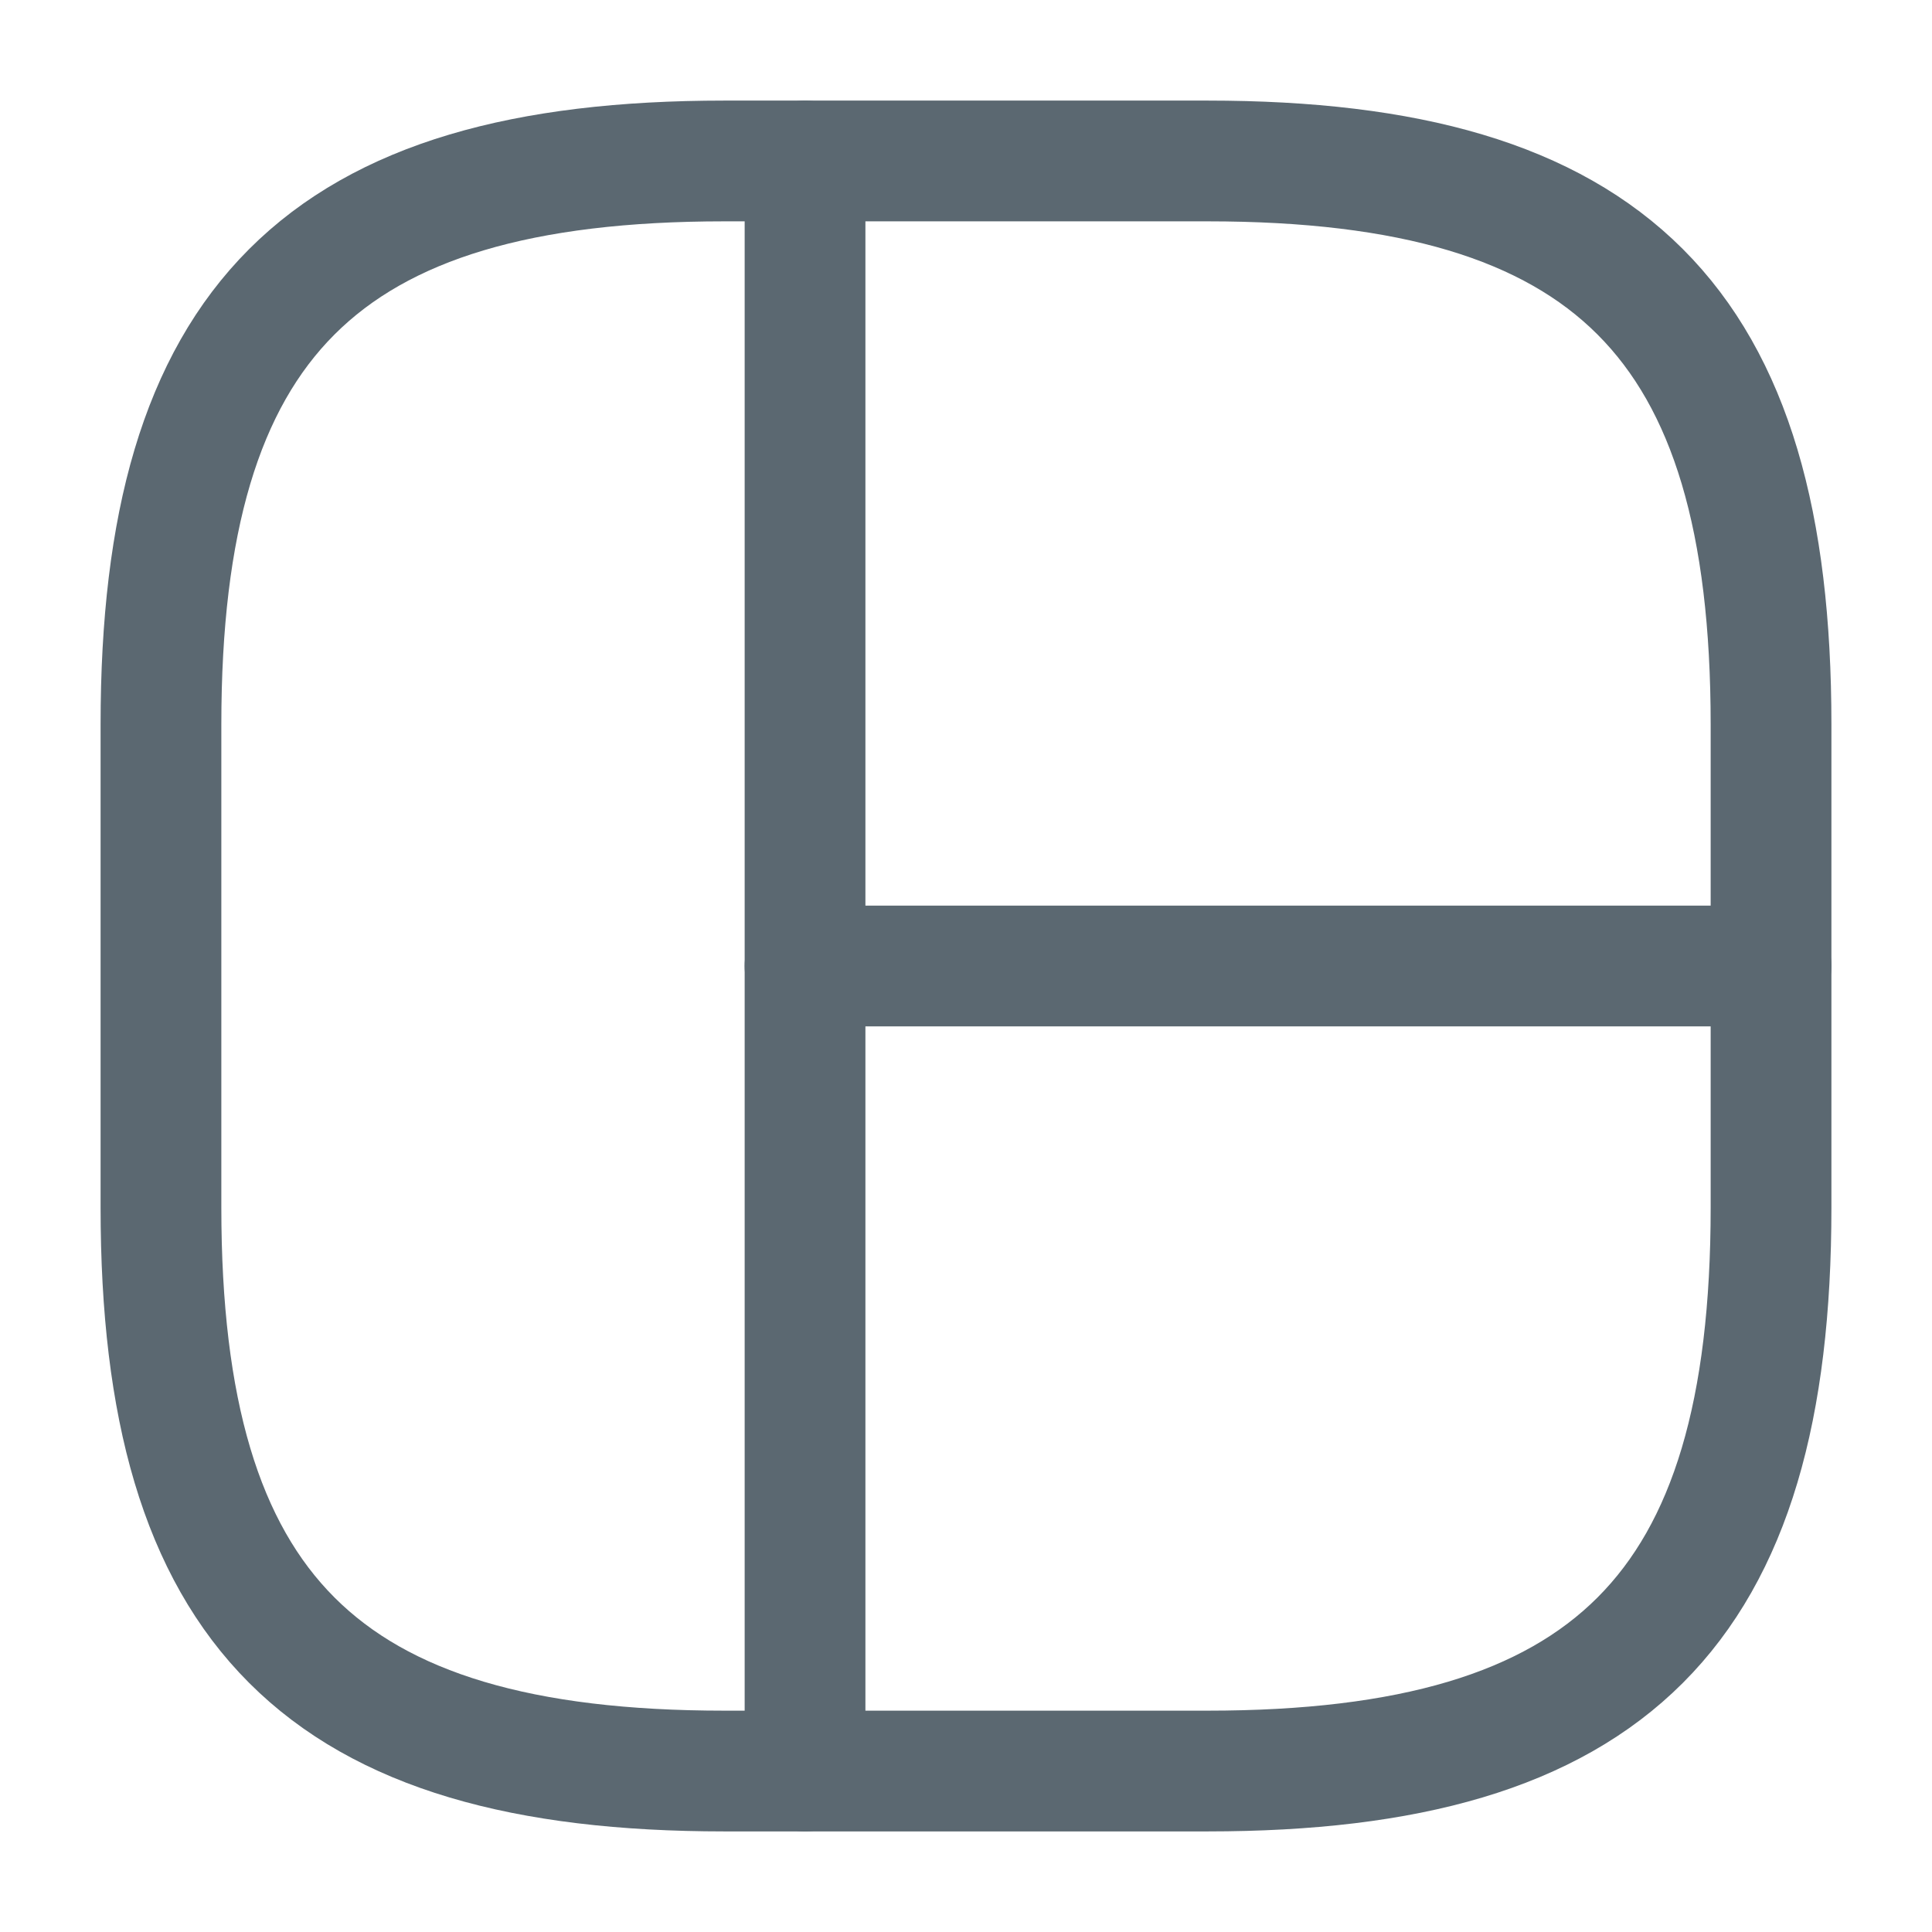
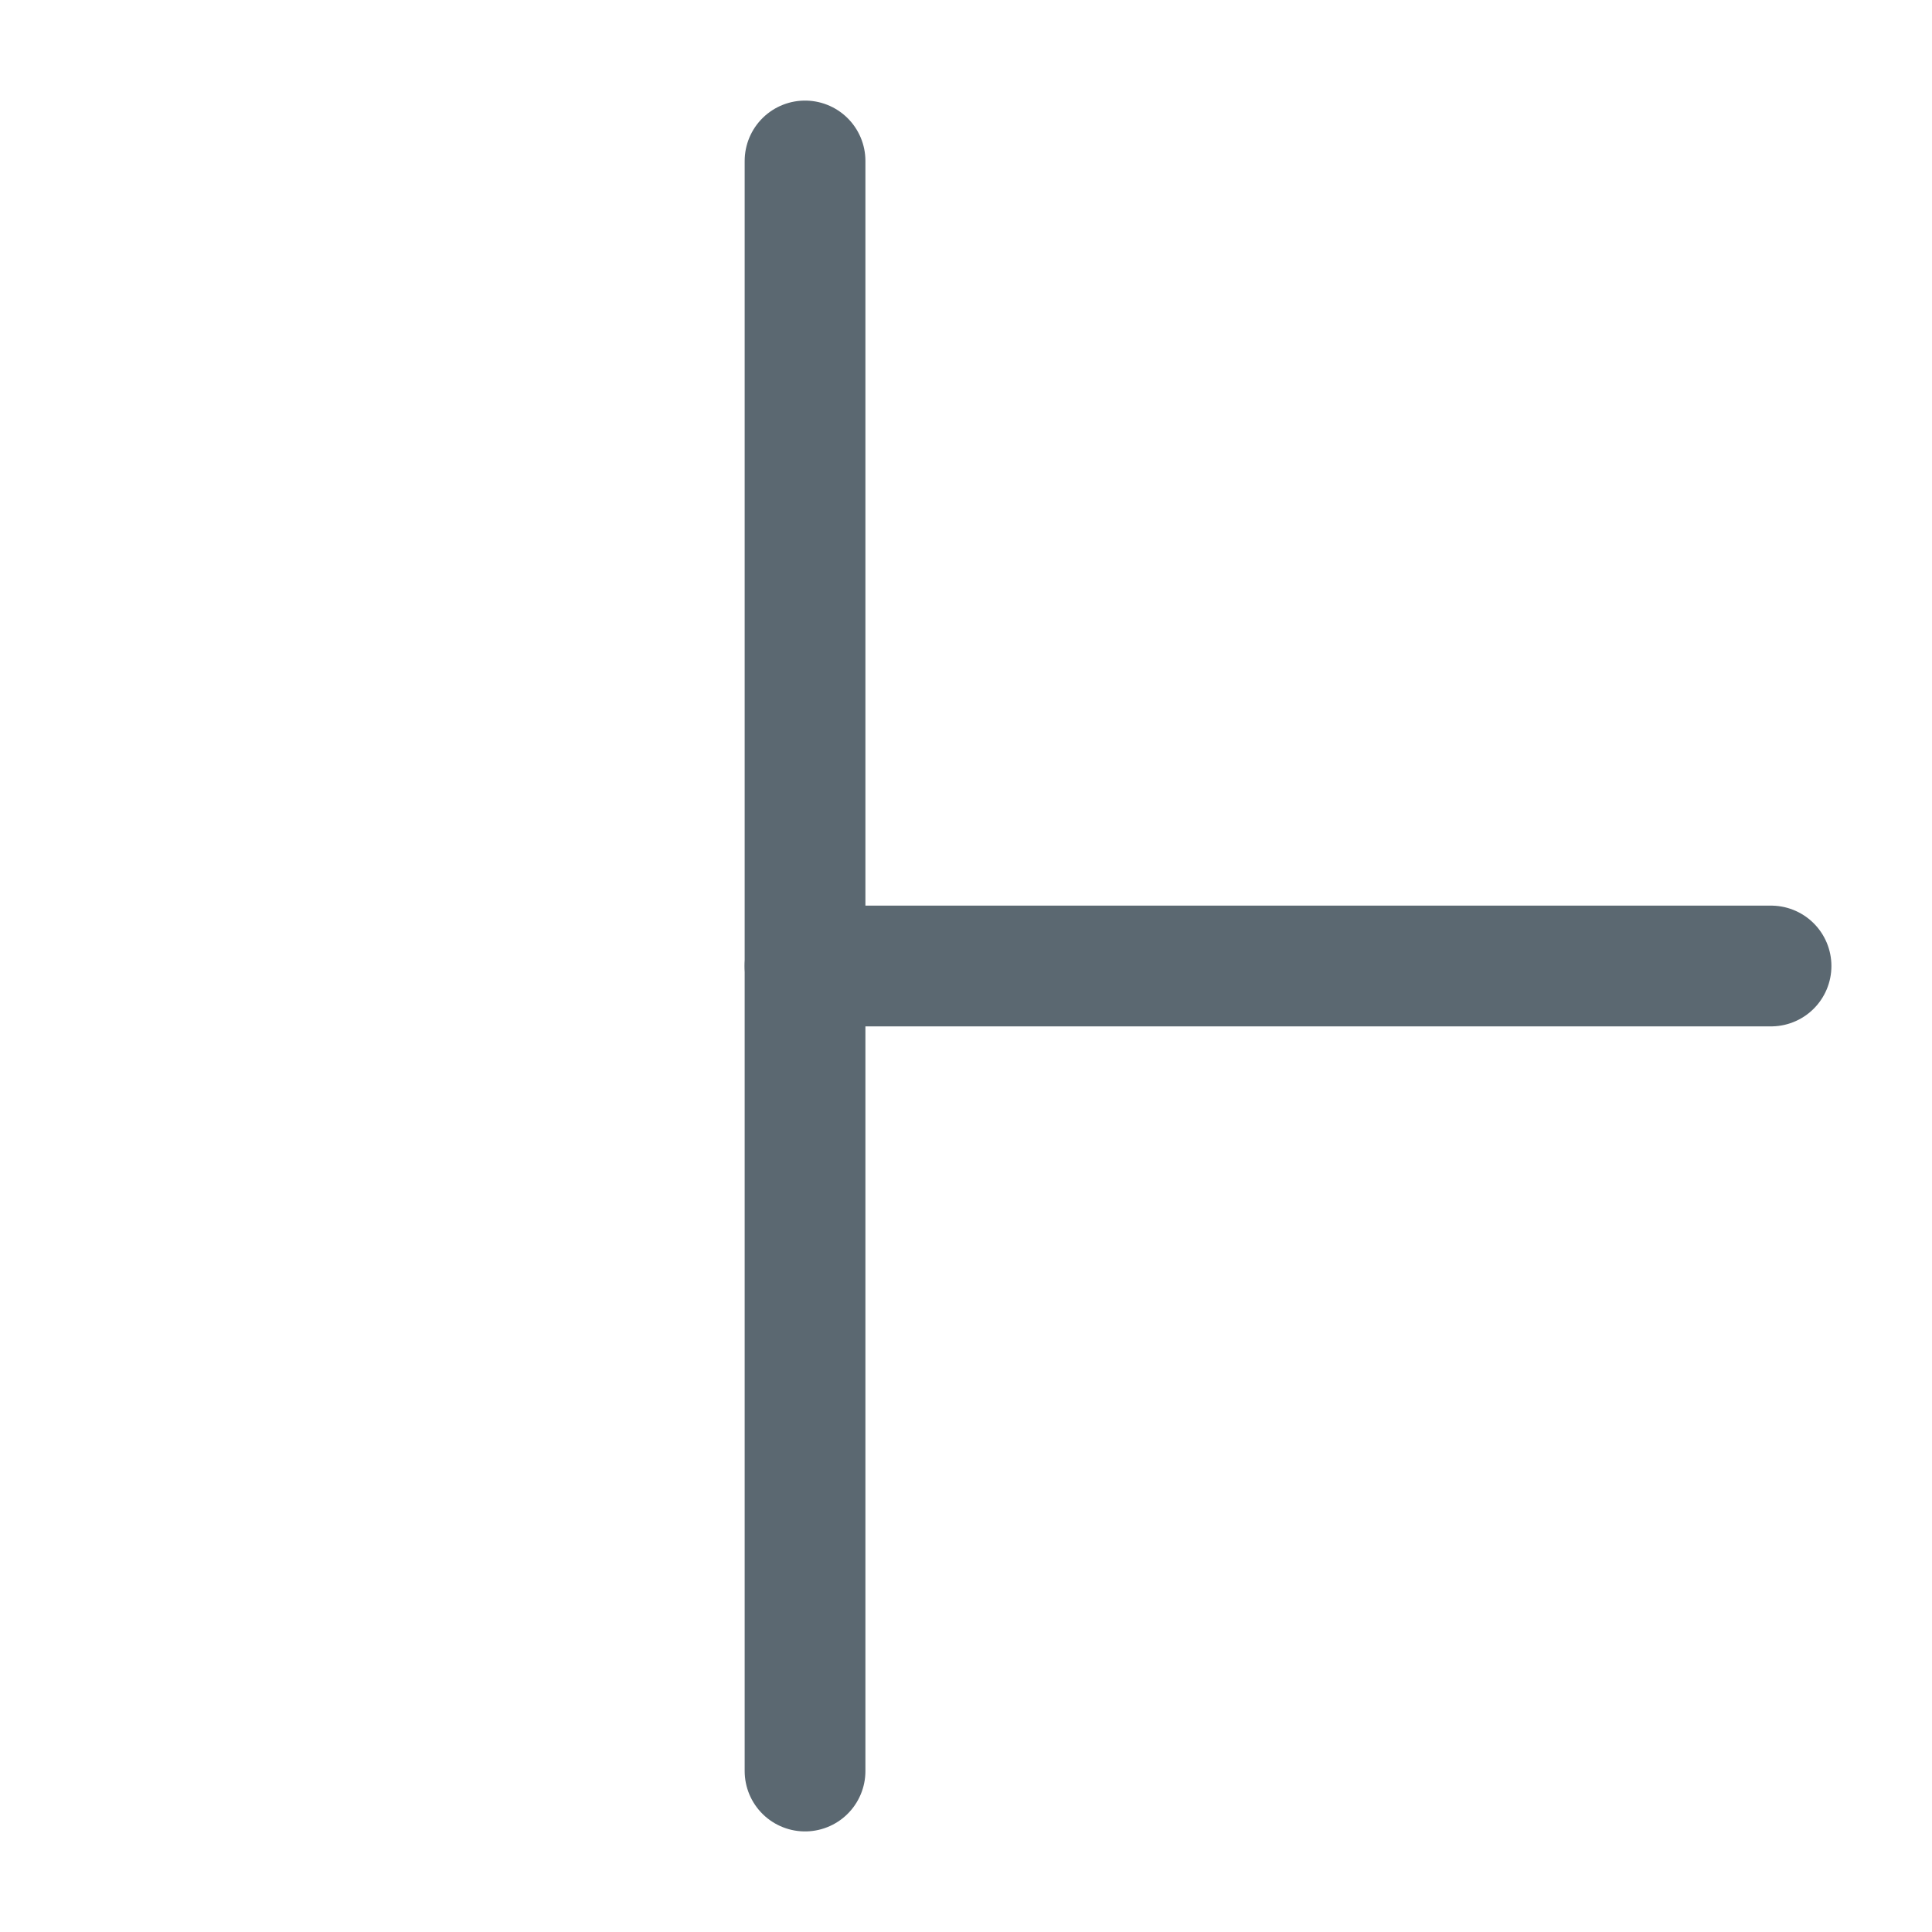
<svg xmlns="http://www.w3.org/2000/svg" width="16" height="16" viewBox="0 0 16 16" fill="none">
-   <path d="M6 14.667H10C13.333 14.667 14.667 13.333 14.667 10V6C14.667 2.667 13.333 1.333 10 1.333H6C2.667 1.333 1.333 2.667 1.333 6V10C1.333 13.333 2.667 14.667 6 14.667Z" stroke="#5B6871" stroke-linecap="round" stroke-linejoin="round" />
  <path d="M6.667 1.333V14.667" stroke="#5B6871" stroke-linecap="round" stroke-linejoin="round" />
  <path d="M6.667 8H14.667" stroke="#5B6871" stroke-linecap="round" stroke-linejoin="round" />
</svg>